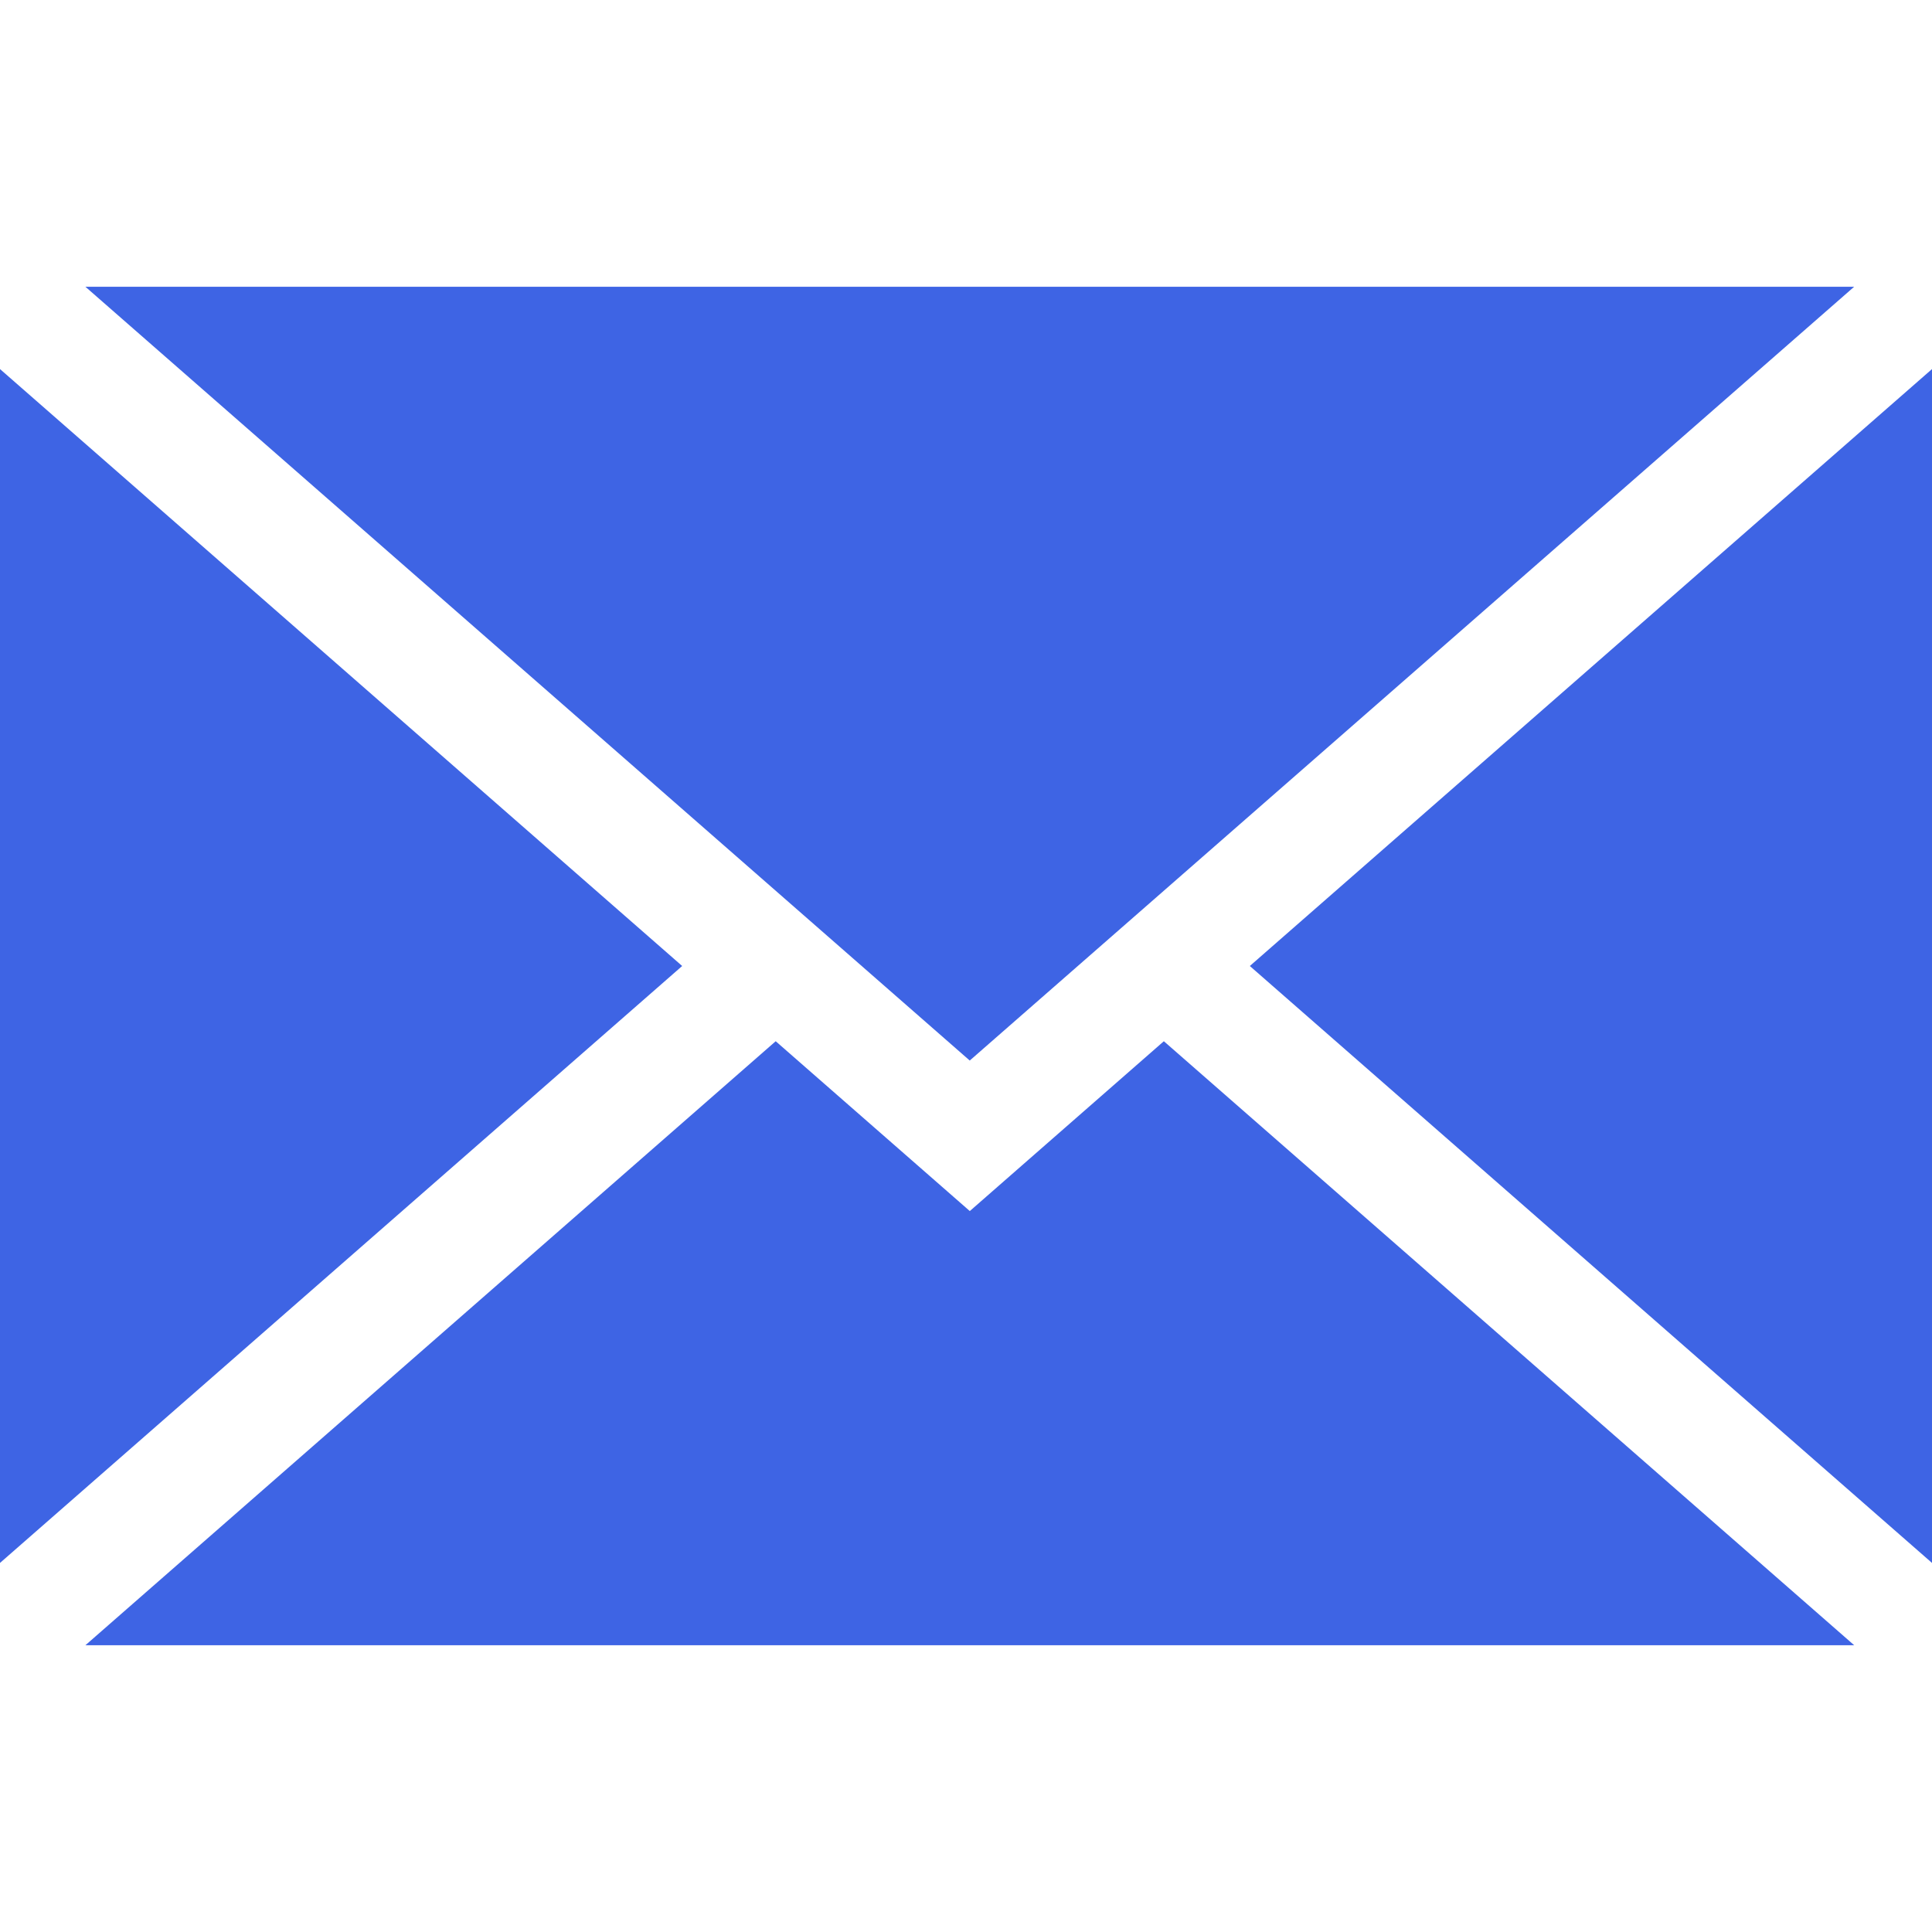
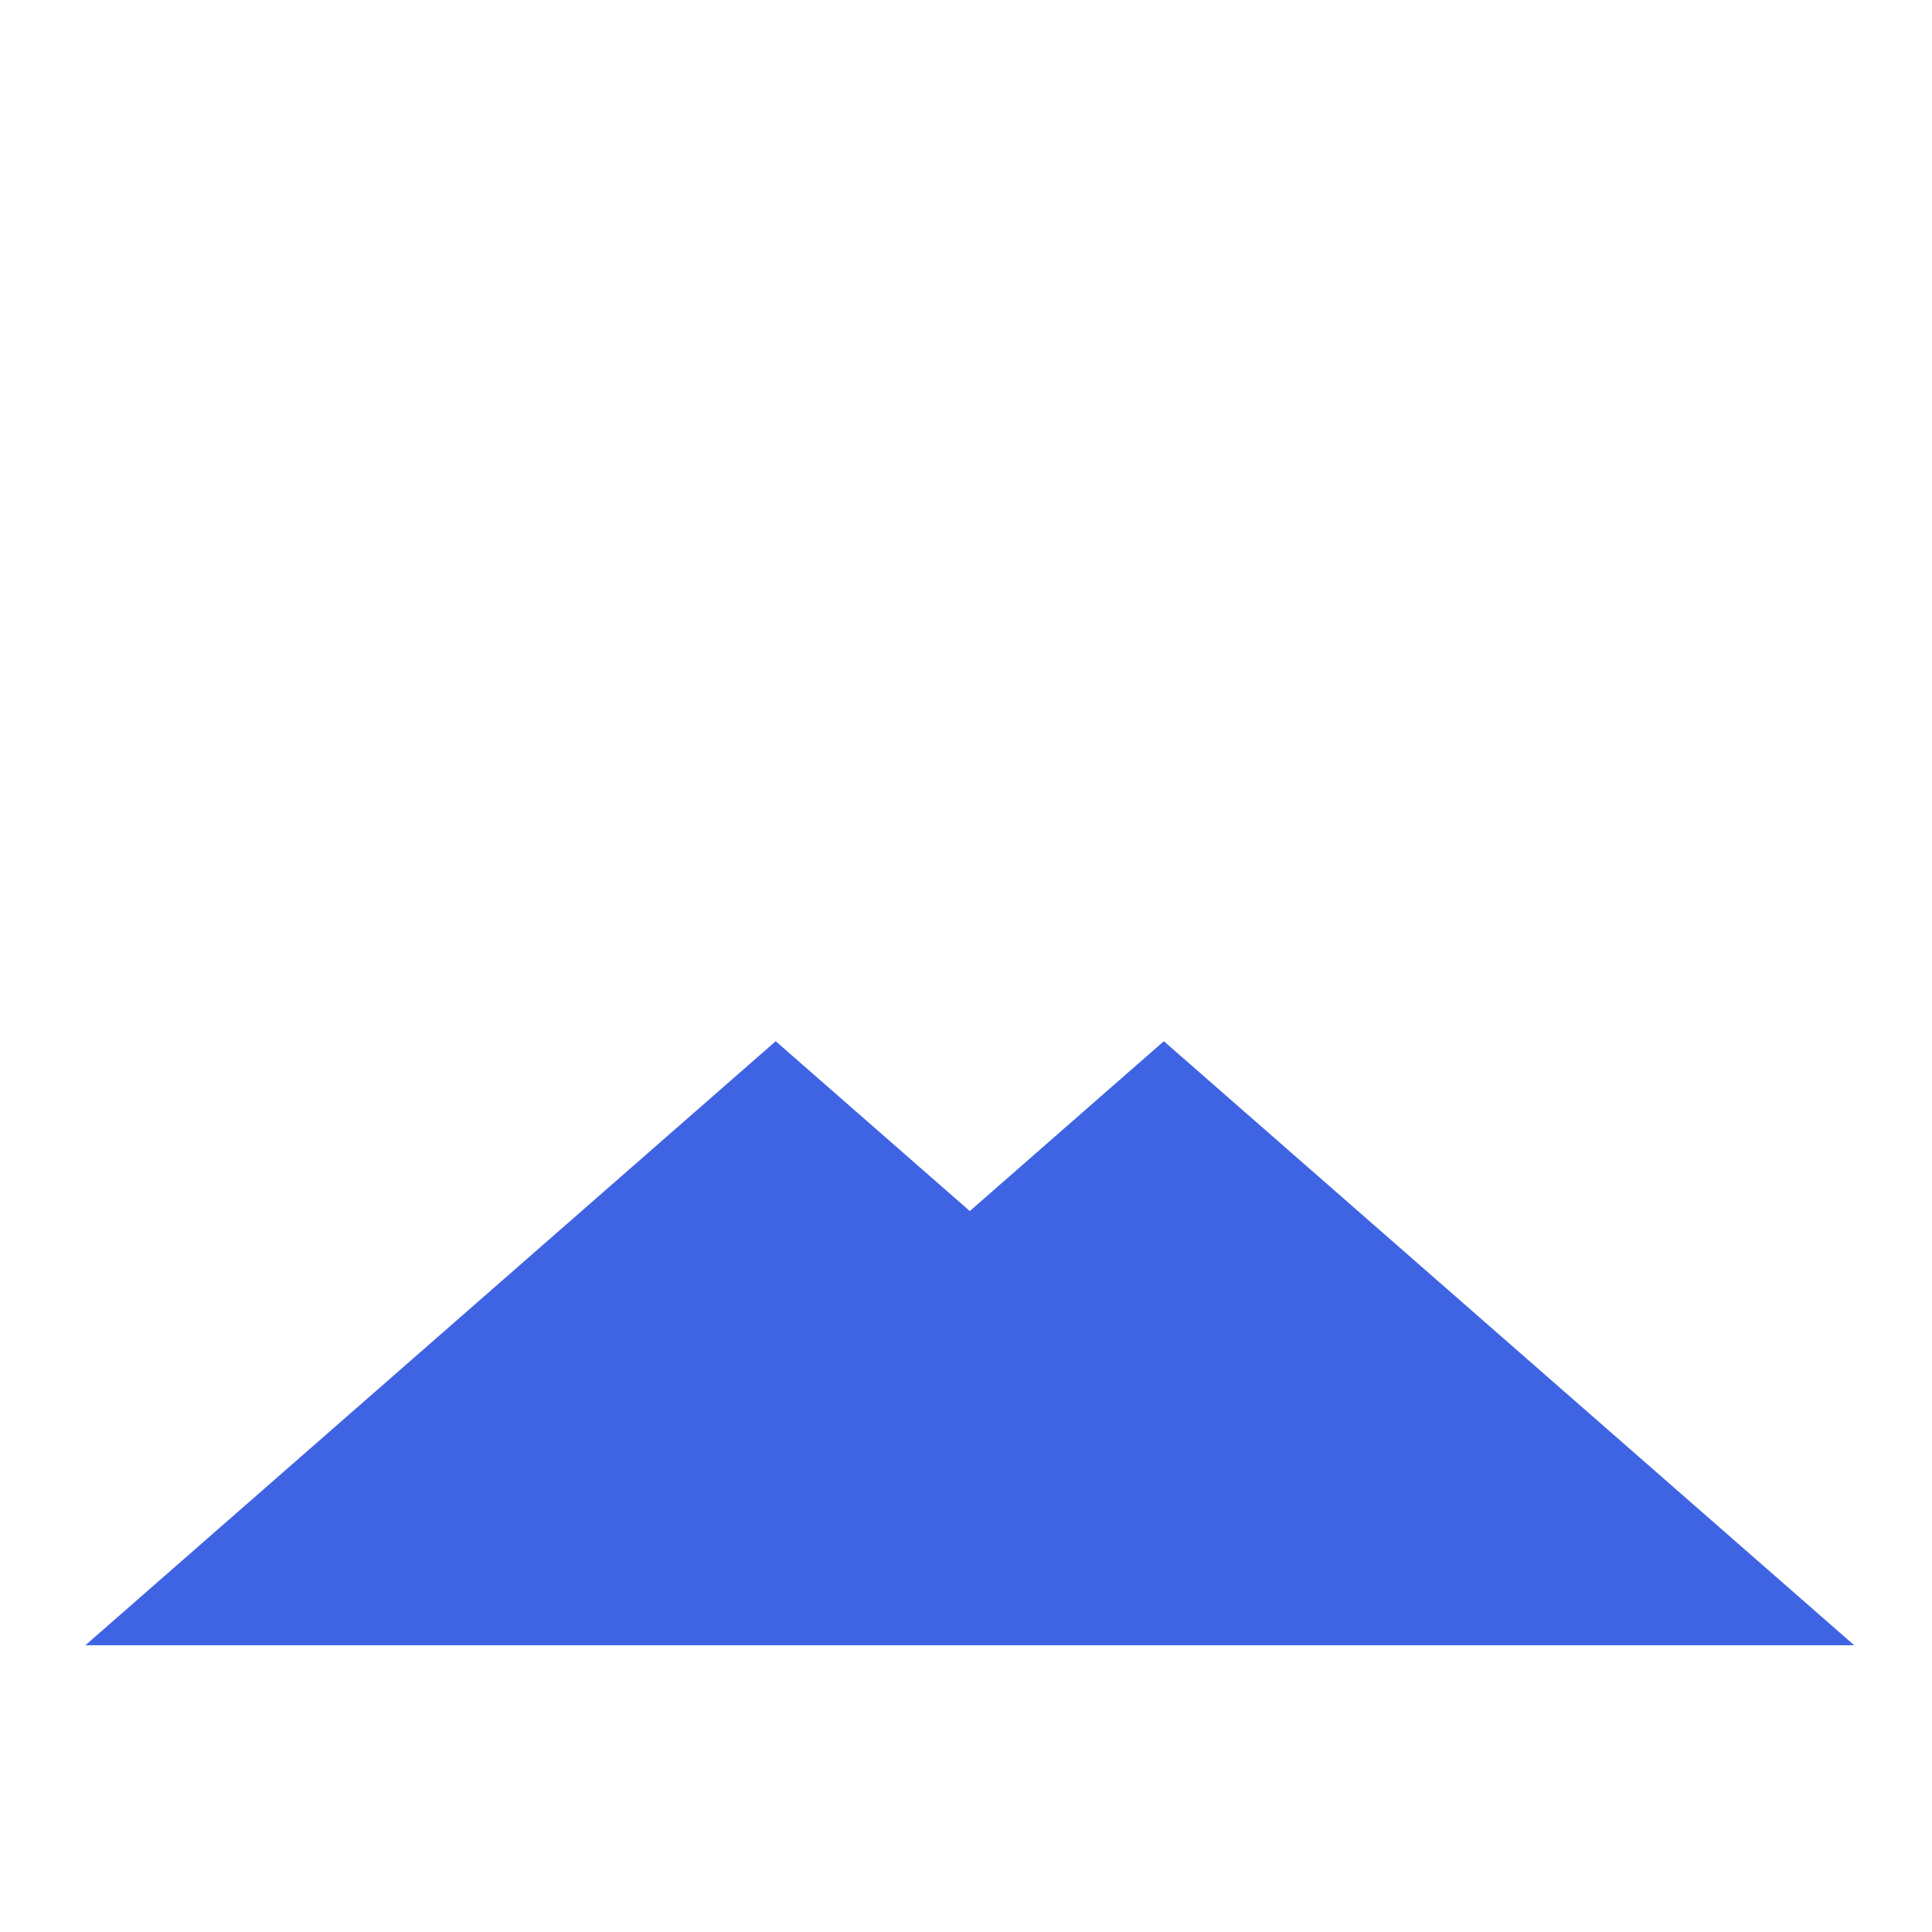
<svg xmlns="http://www.w3.org/2000/svg" viewBox="0 0 32 32" fill="none">
-   <path d="M0 6.113V25.887L11.299 16L0 6.113Z" fill="#3E64E4" />
-   <path d="M1.415 4.75L16.062 17.566L30.71 4.75H1.415Z" fill="#3E64E4" />
  <path d="M19.277 17.246L16.063 20.059L12.848 17.246L1.415 27.25H30.711L19.277 17.246Z" fill="#3E64E4" />
-   <path d="M20.701 16L32 25.887V6.113L20.701 16Z" fill="#3E64E4" />
</svg>